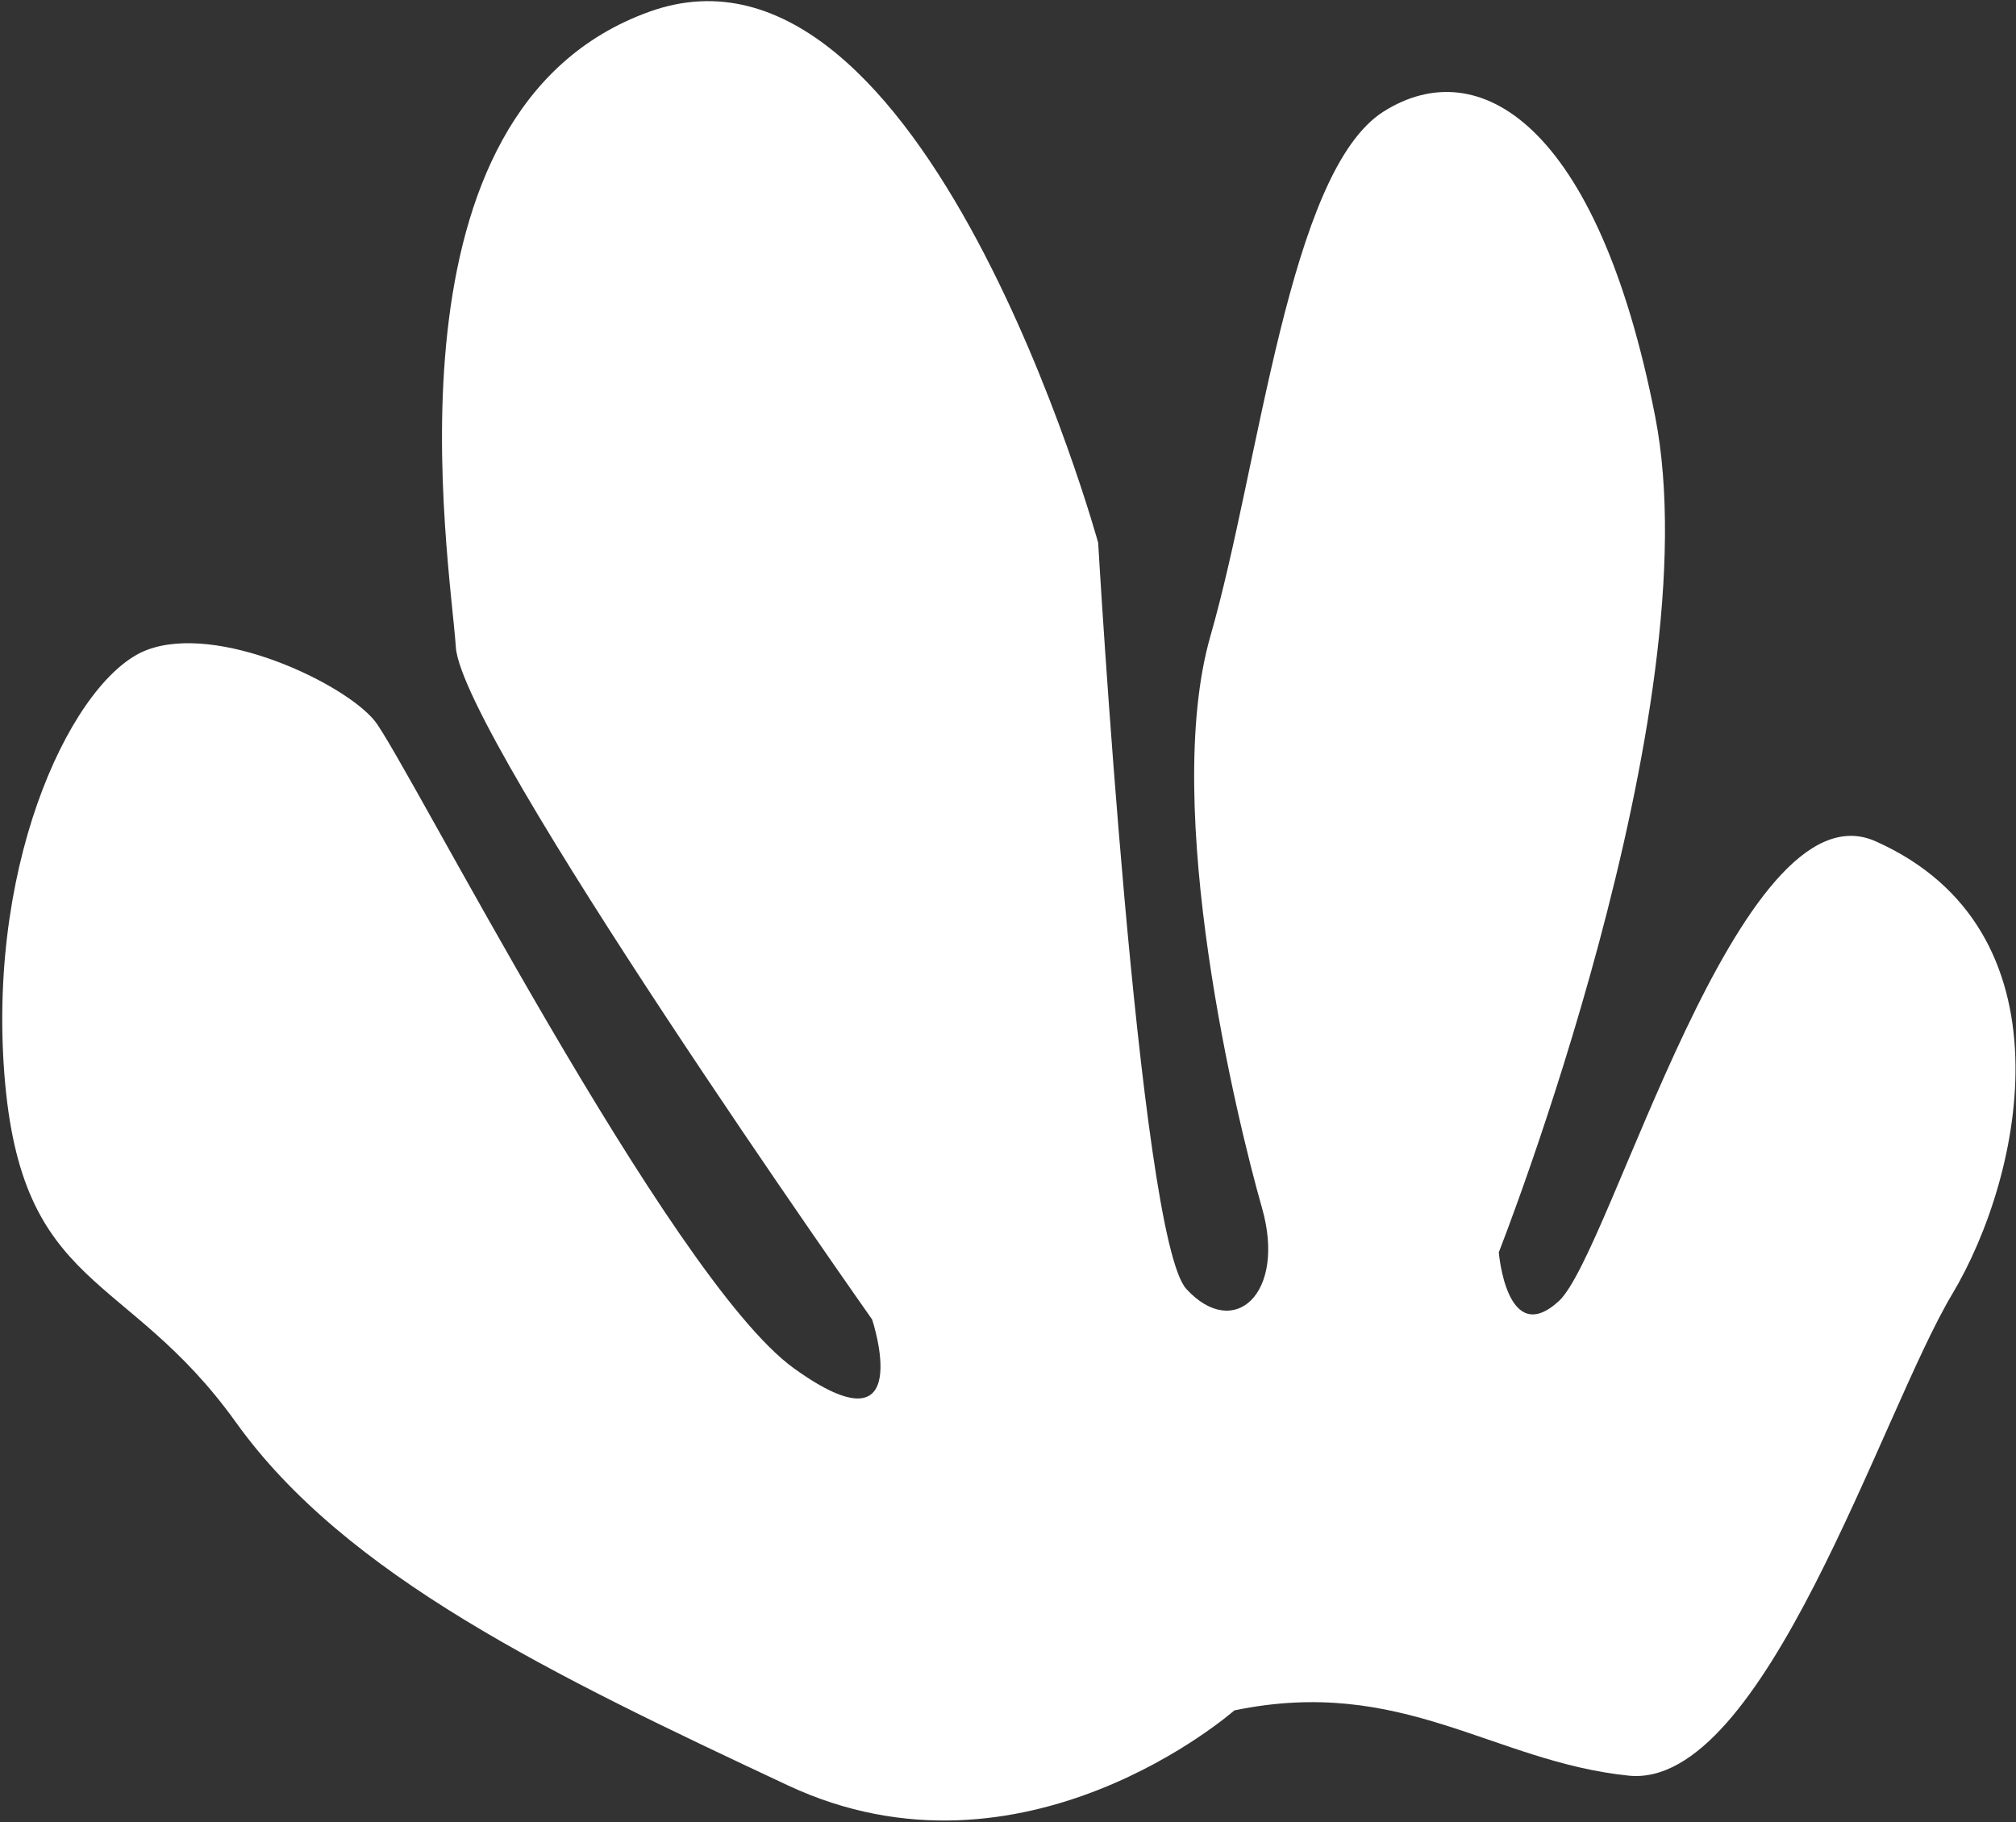
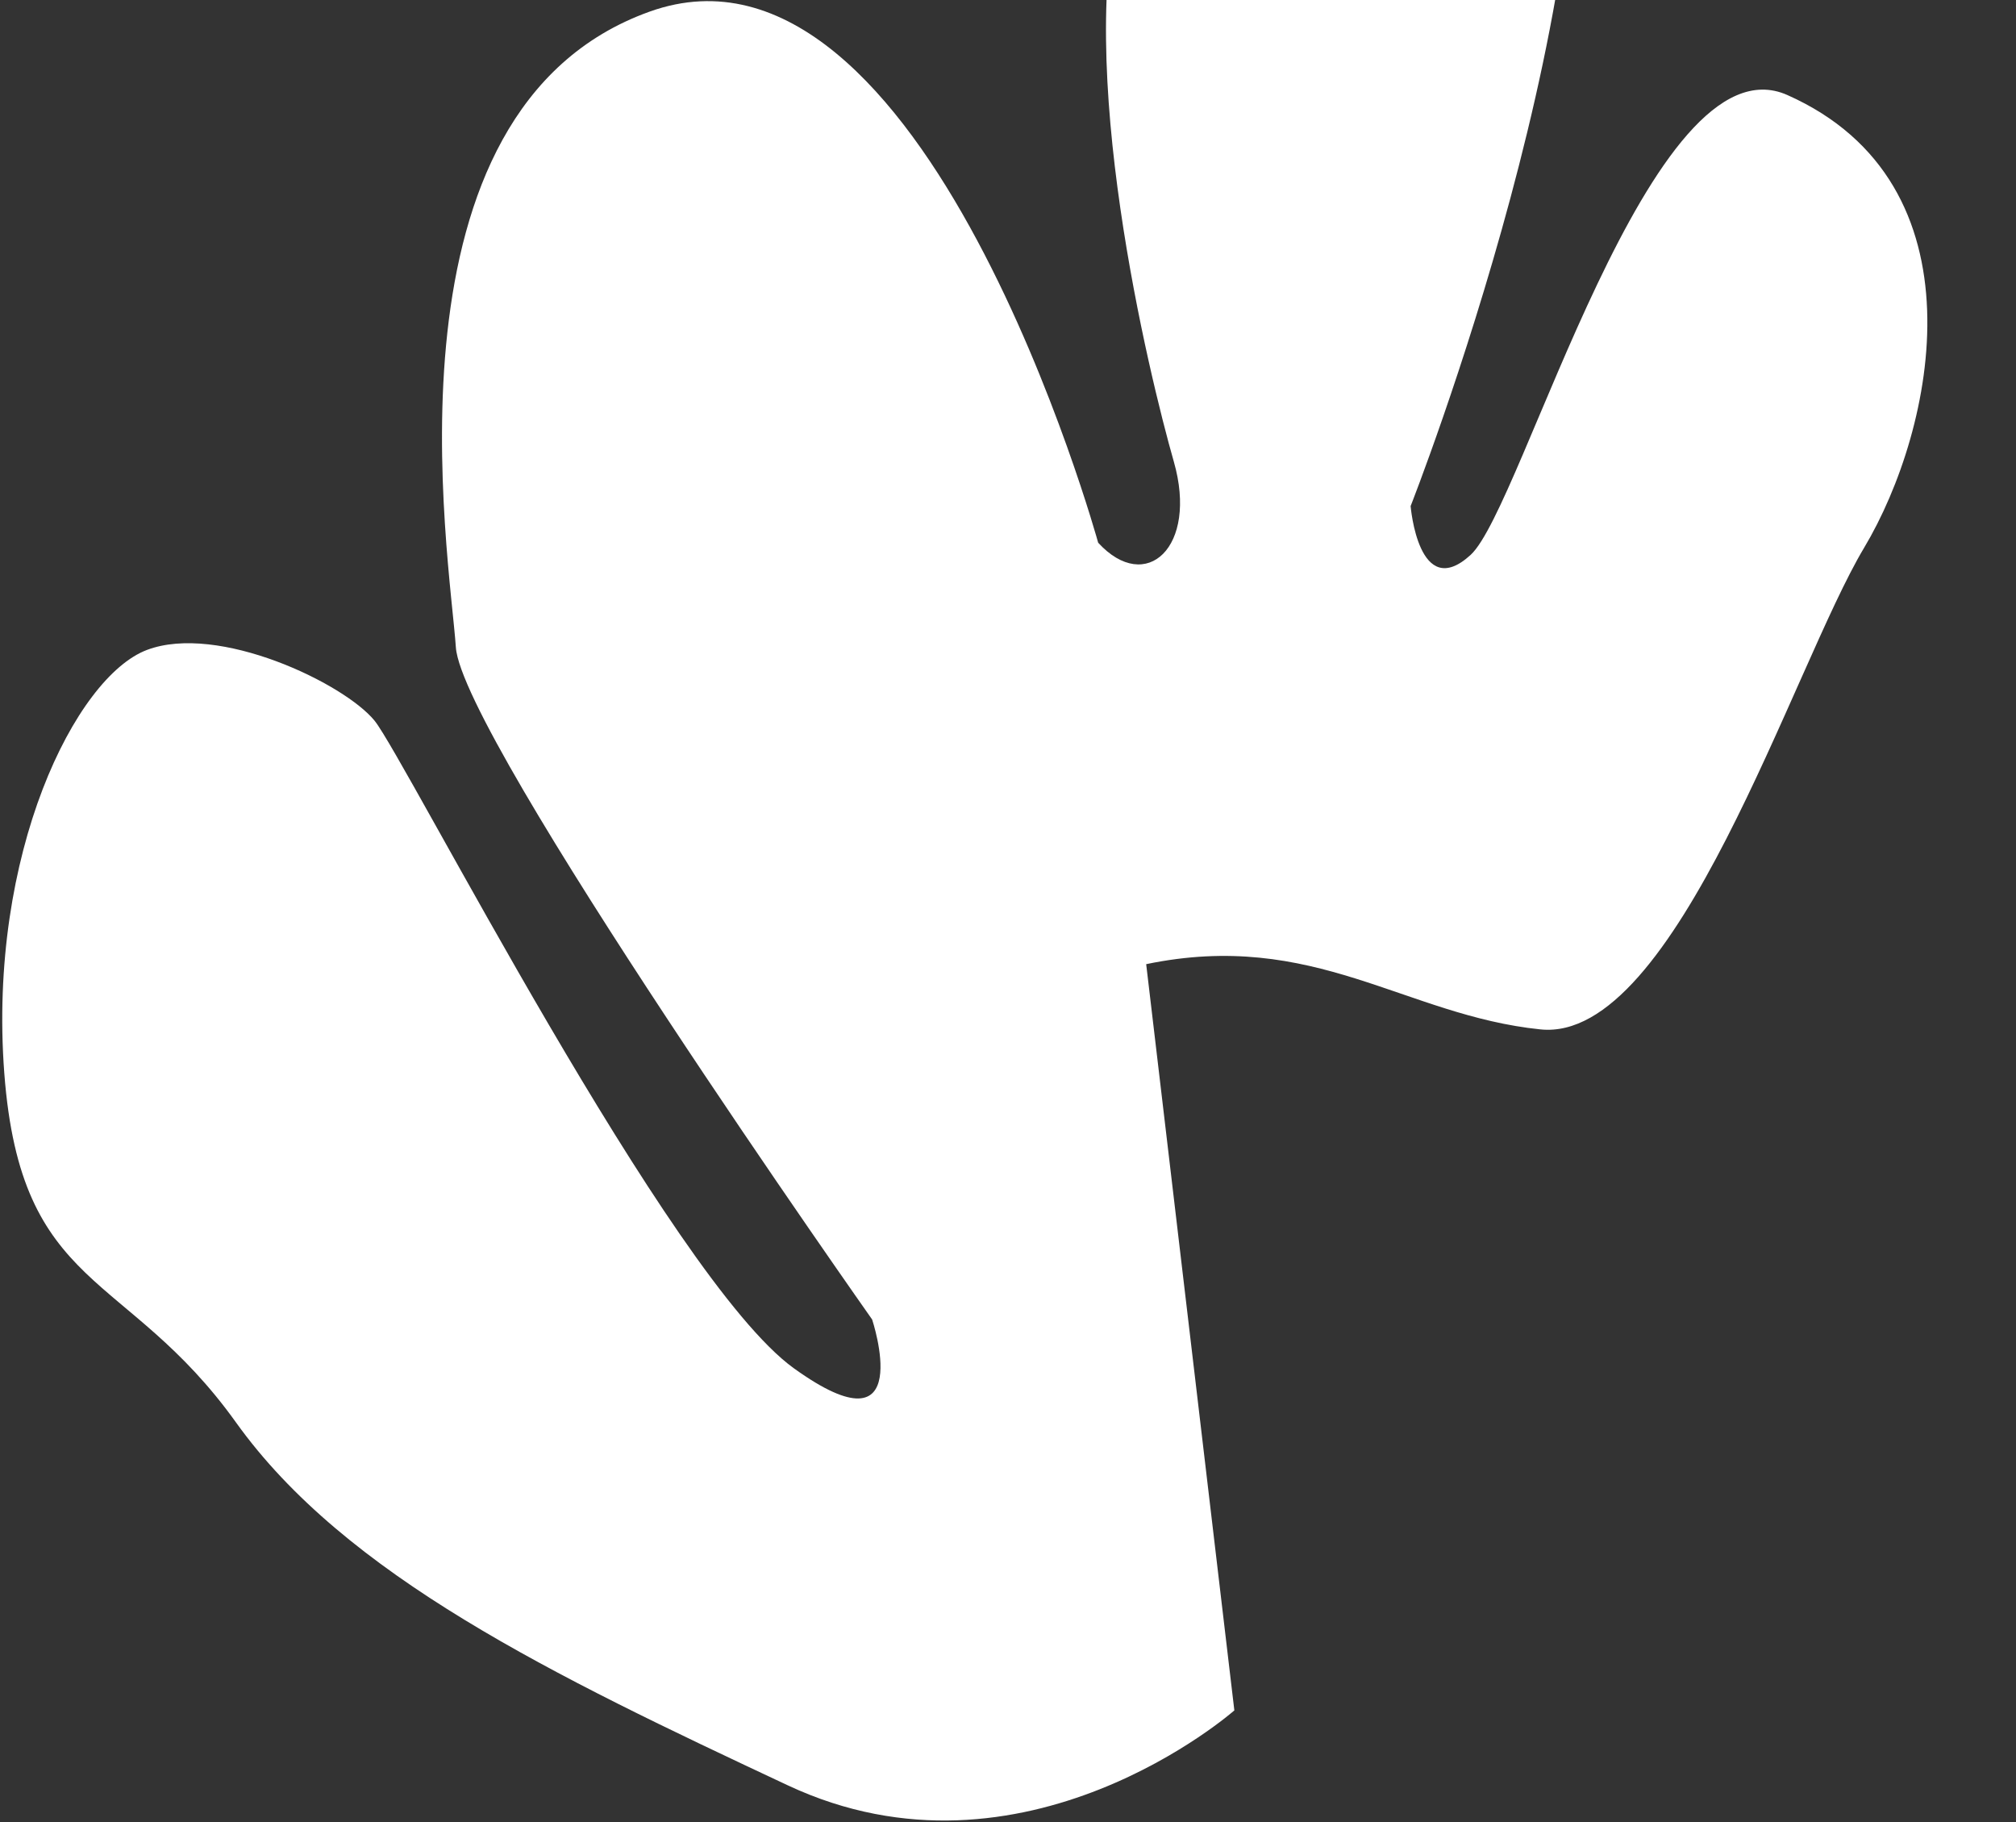
<svg xmlns="http://www.w3.org/2000/svg" width="509" height="460" fill="none">
  <rect width="100%" height="100%" fill="#333333" stroke="none" />
-   <path fill-rule="evenodd" clip-rule="evenodd" d="M311.648 431.762s-53.163 46.831-112.726 18.924c-59.563-27.907-111.654-52.957-139.354-91.64-27.7-38.683-54.291-32.746-58.484-88.136-4.193-55.391 17.983-100.022 36-106.838 18.018-6.816 49.786 8.401 57.48 17.848 7.696 9.452 74.426 140.837 105.86 163.473 31.433 22.637 19.771-12.312 19.771-12.312s-103.553-146.82-105.098-169.679c-1.546-22.863-20.484-135.625 48.946-160.476 69.435-24.848 113.222 134.071 113.222 134.071s10.166 175.191 22.26 188.375c12.09 13.189 25.269 1.099 19.108-20.444-6.16-21.538-25.52-100.891-13.01-144.421 12.508-43.524 19.738-117.16 43.683-132.334 23.947-15.17 54.06 2.85 68.585 76.926 14.534 74.075-39.476 211.027-39.476 211.027s1.985 24.4 15.164 12.31c13.182-12.096 45.409-131.432 79.948-116.075 50.261 22.341 37.391 84.179 19.378 114.299-18.008 30.119-47.419 125.083-81.701 121.571-34.283-3.511-57.146-25.267-99.556-16.469z" fill="#fff" />
+   <path fill-rule="evenodd" clip-rule="evenodd" d="M311.648 431.762s-53.163 46.831-112.726 18.924c-59.563-27.907-111.654-52.957-139.354-91.64-27.7-38.683-54.291-32.746-58.484-88.136-4.193-55.391 17.983-100.022 36-106.838 18.018-6.816 49.786 8.401 57.48 17.848 7.696 9.452 74.426 140.837 105.86 163.473 31.433 22.637 19.771-12.312 19.771-12.312s-103.553-146.82-105.098-169.679c-1.546-22.863-20.484-135.625 48.946-160.476 69.435-24.848 113.222 134.071 113.222 134.071c12.09 13.189 25.269 1.099 19.108-20.444-6.16-21.538-25.52-100.891-13.01-144.421 12.508-43.524 19.738-117.16 43.683-132.334 23.947-15.17 54.06 2.85 68.585 76.926 14.534 74.075-39.476 211.027-39.476 211.027s1.985 24.4 15.164 12.31c13.182-12.096 45.409-131.432 79.948-116.075 50.261 22.341 37.391 84.179 19.378 114.299-18.008 30.119-47.419 125.083-81.701 121.571-34.283-3.511-57.146-25.267-99.556-16.469z" fill="#fff" />
</svg>